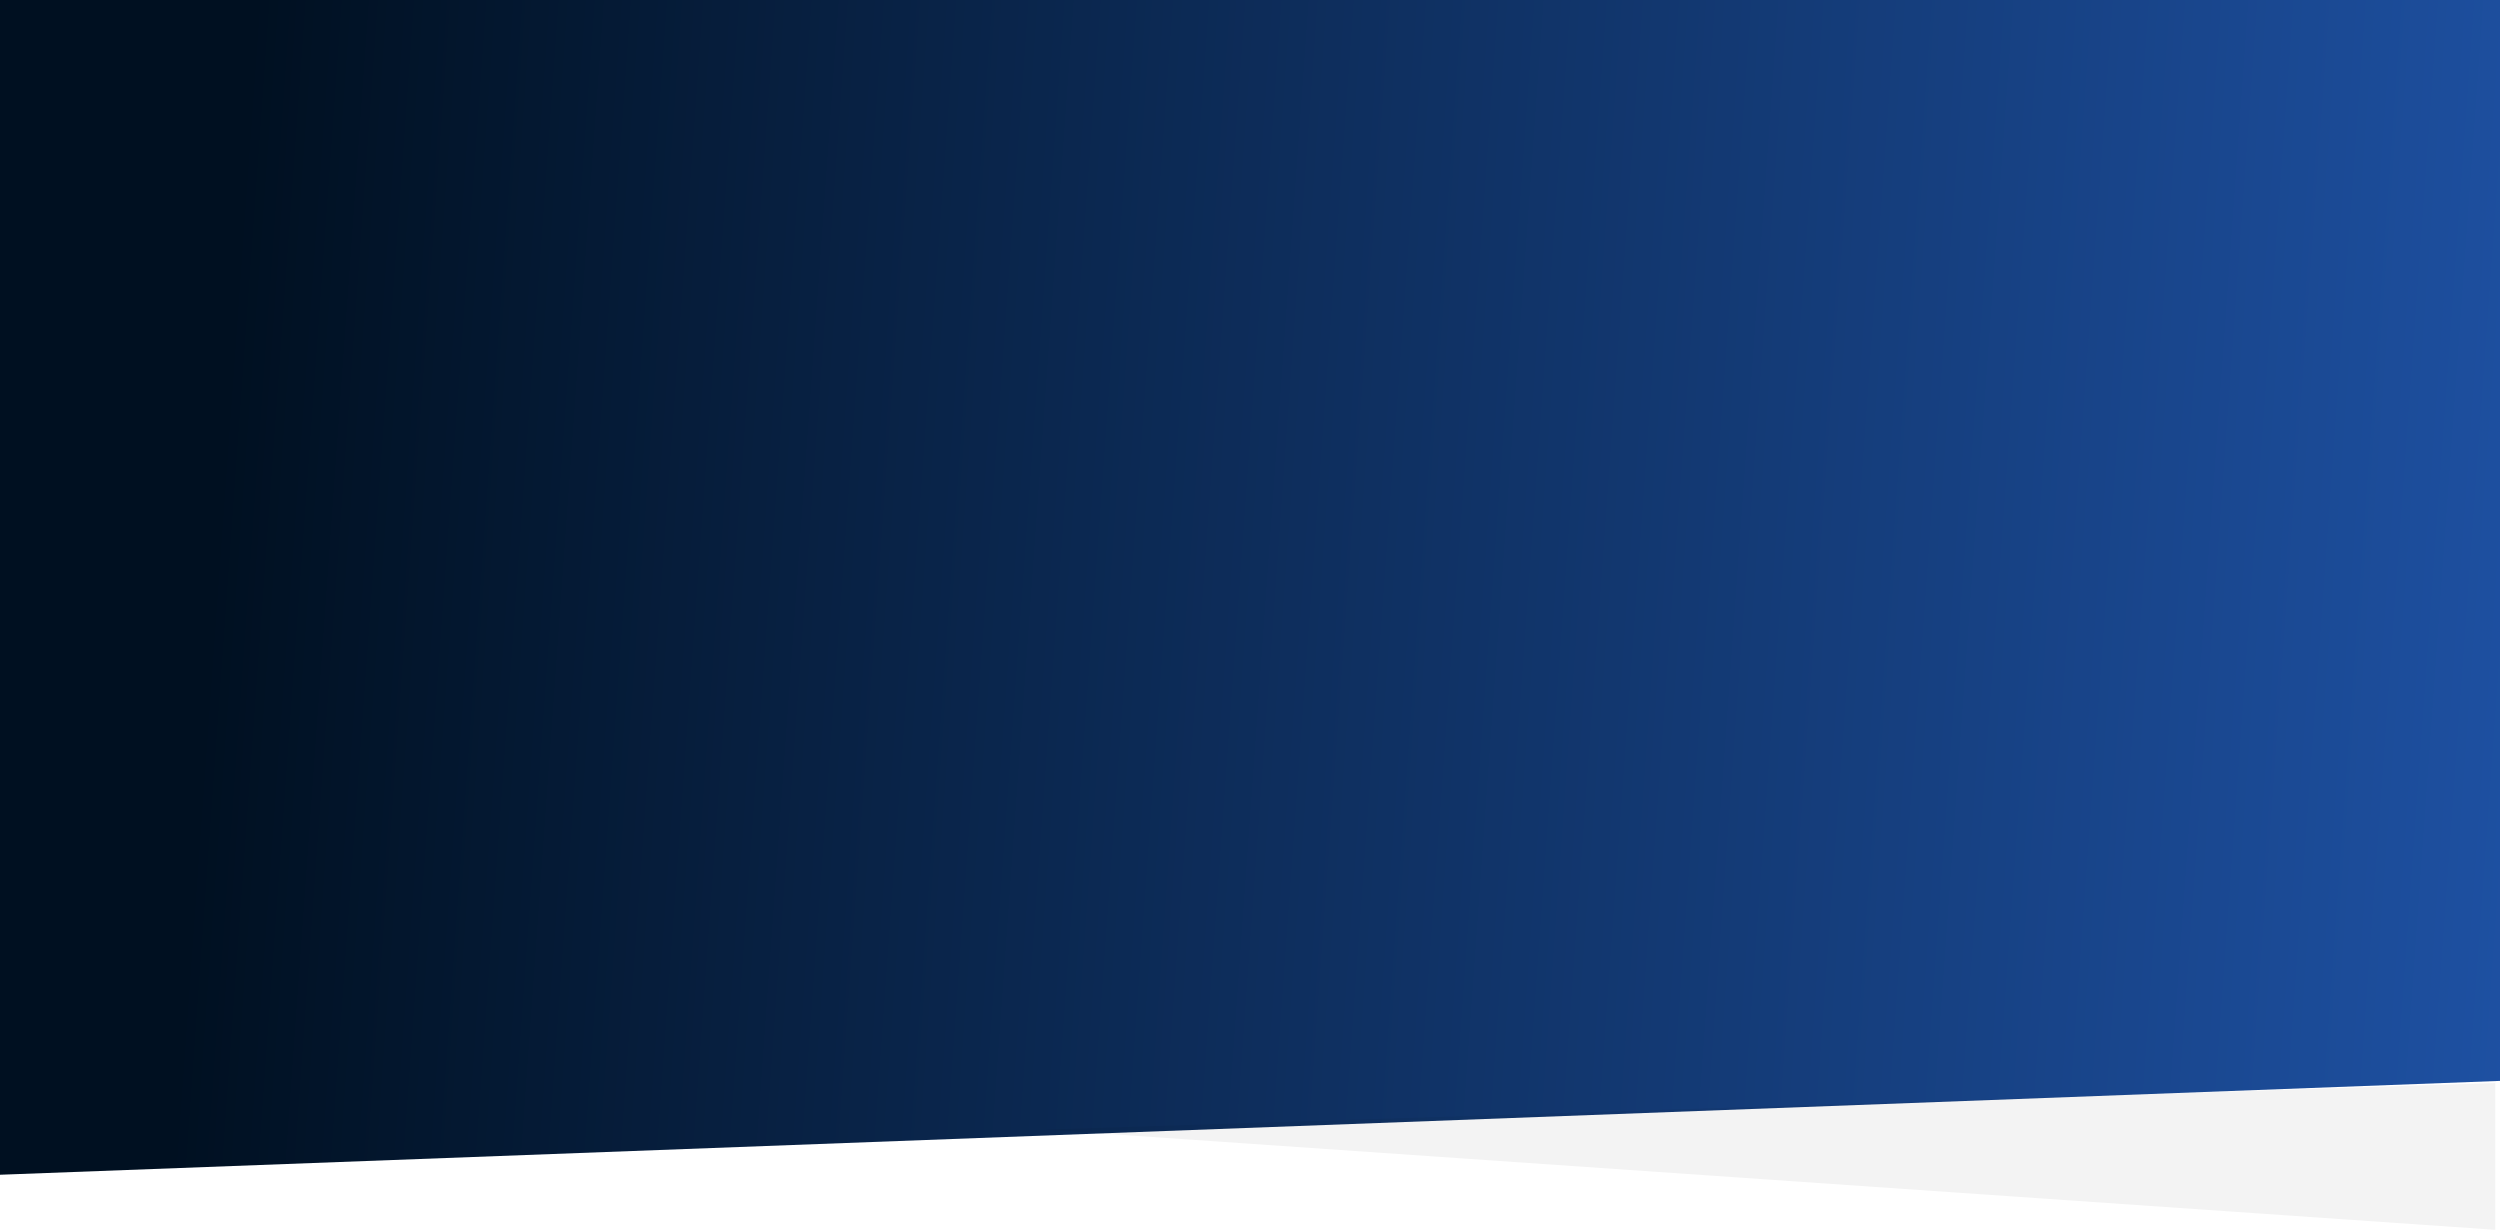
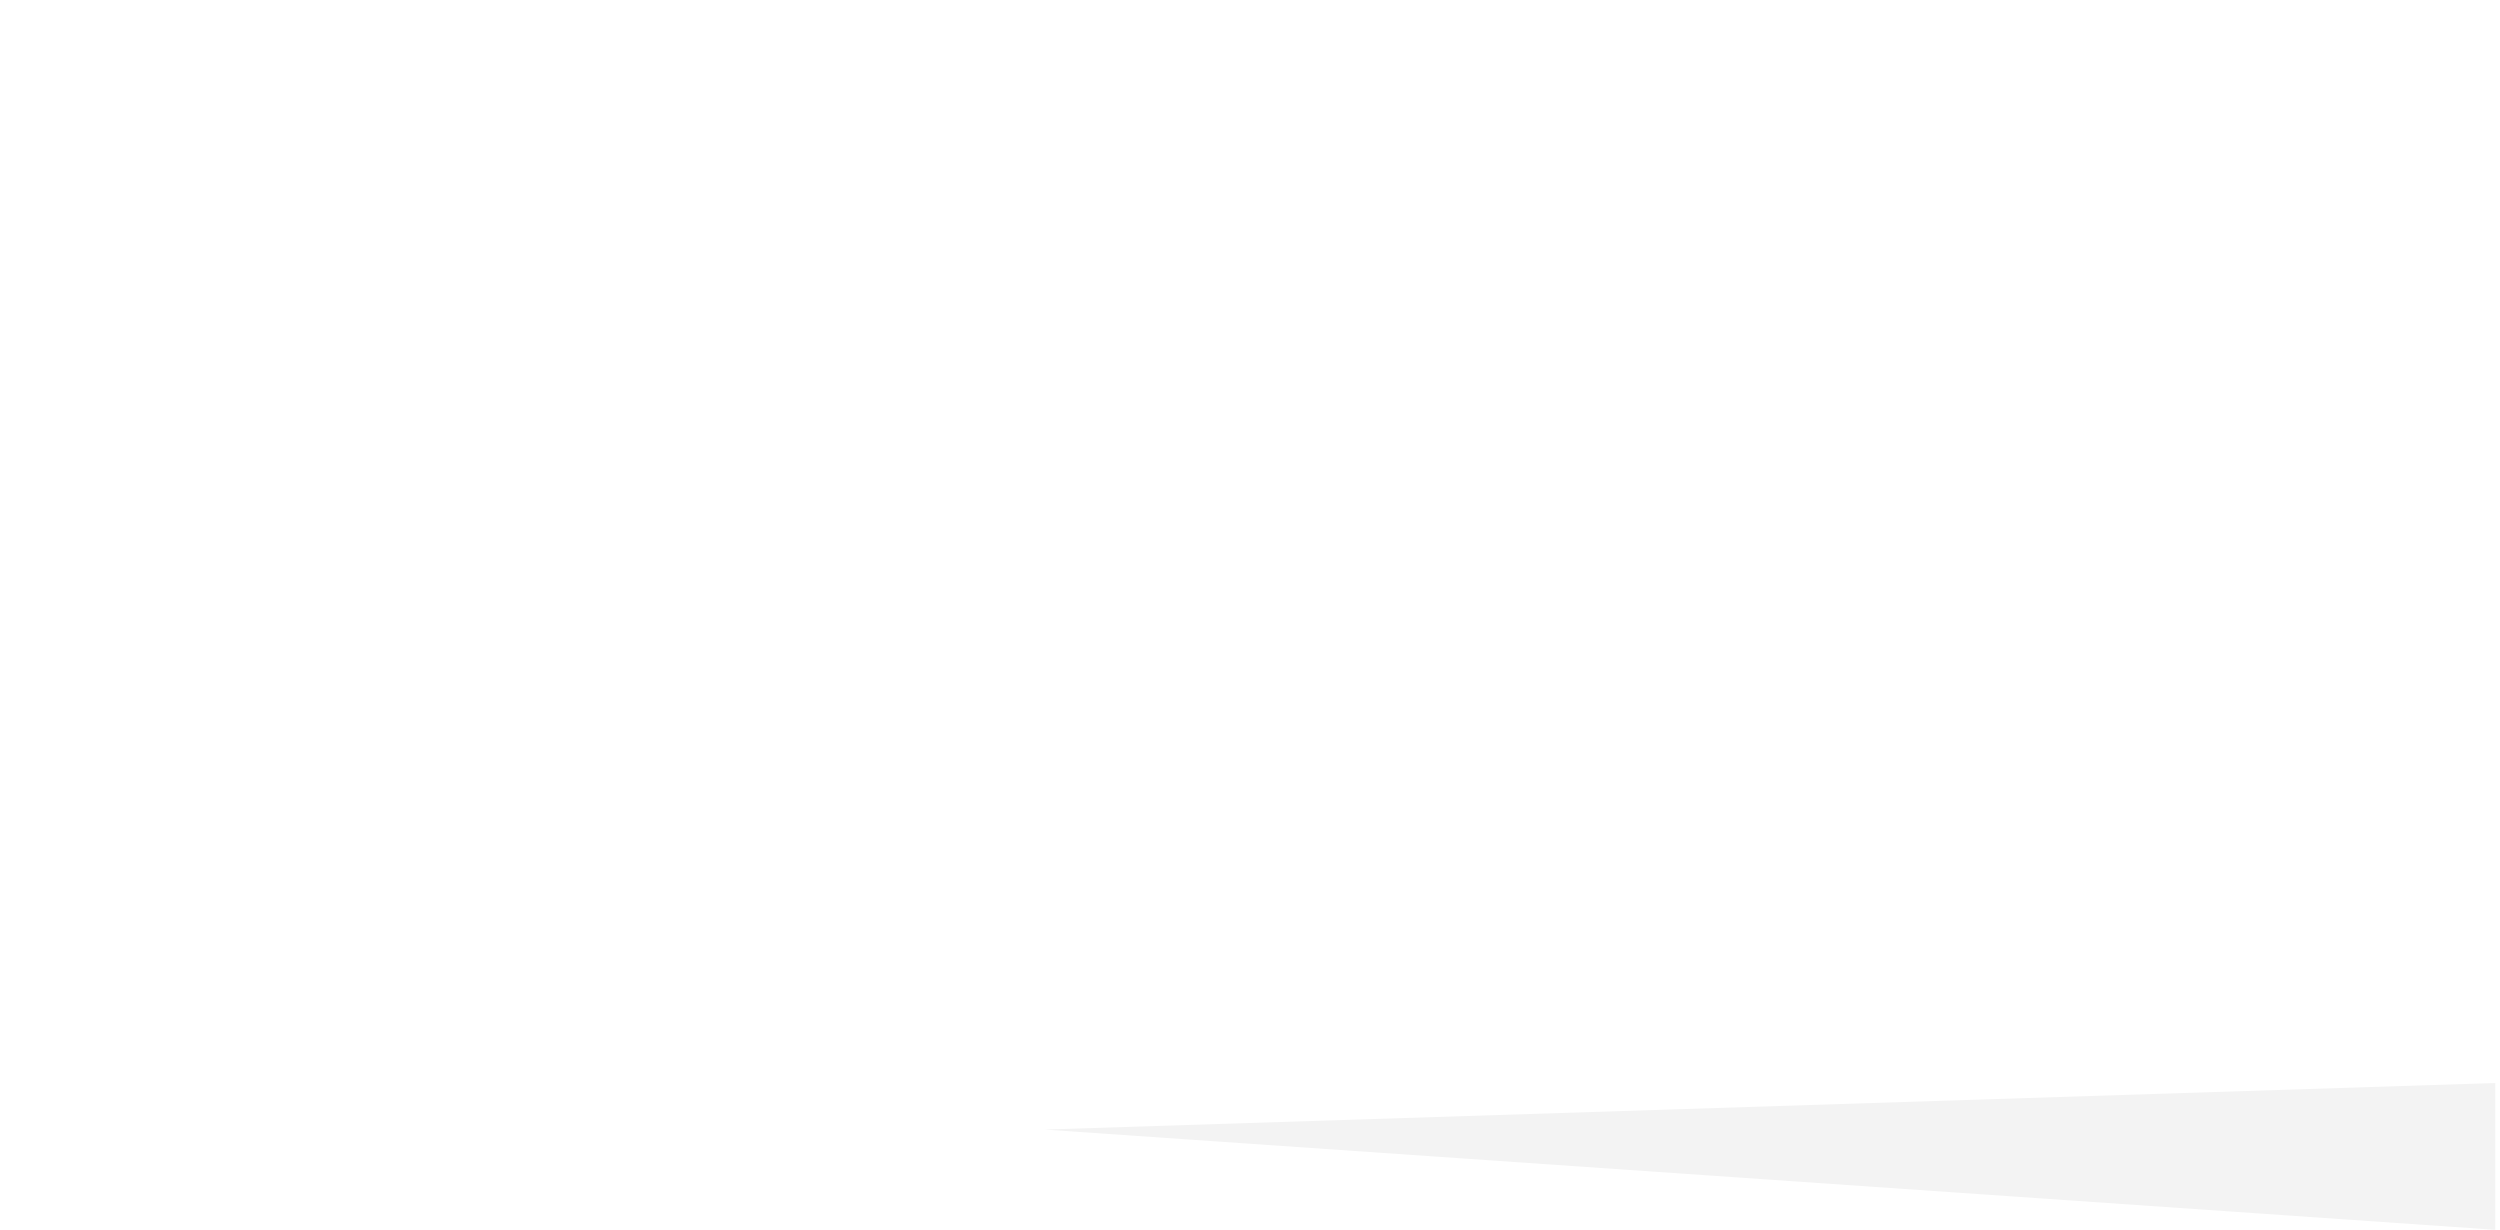
<svg xmlns="http://www.w3.org/2000/svg" width="1442.75" height="709.719" viewBox="0 0 1442.75 709.719">
  <defs>
    <linearGradient id="linear-gradient" x1="0.084" y1="0.594" x2="1.015" y2="0.625" gradientUnits="objectBoundingBox">
      <stop offset="0" stop-color="#001021" />
      <stop offset="1" stop-color="#1e51a3" />
    </linearGradient>
  </defs>
  <g id="Group_1203" data-name="Group 1203" transform="translate(0 -131)">
-     <path id="Path_488" data-name="Path 488" d="M1442.75,573.779,0,627.947V-50H1442.75Z" transform="translate(0 181)" fill="url(#linear-gradient)" />
-     <path id="Path_482" data-name="Path 482" d="M-1381,787.976l837.237,57.85s0-84.719,0-84.719Z" transform="translate(1983.763 -5.106)" fill="rgba(18,18,18,0.05)" />
+     <path id="Path_482" data-name="Path 482" d="M-1381,787.976l837.237,57.85s0-84.719,0-84.719" transform="translate(1983.763 -5.106)" fill="rgba(18,18,18,0.05)" />
  </g>
</svg>